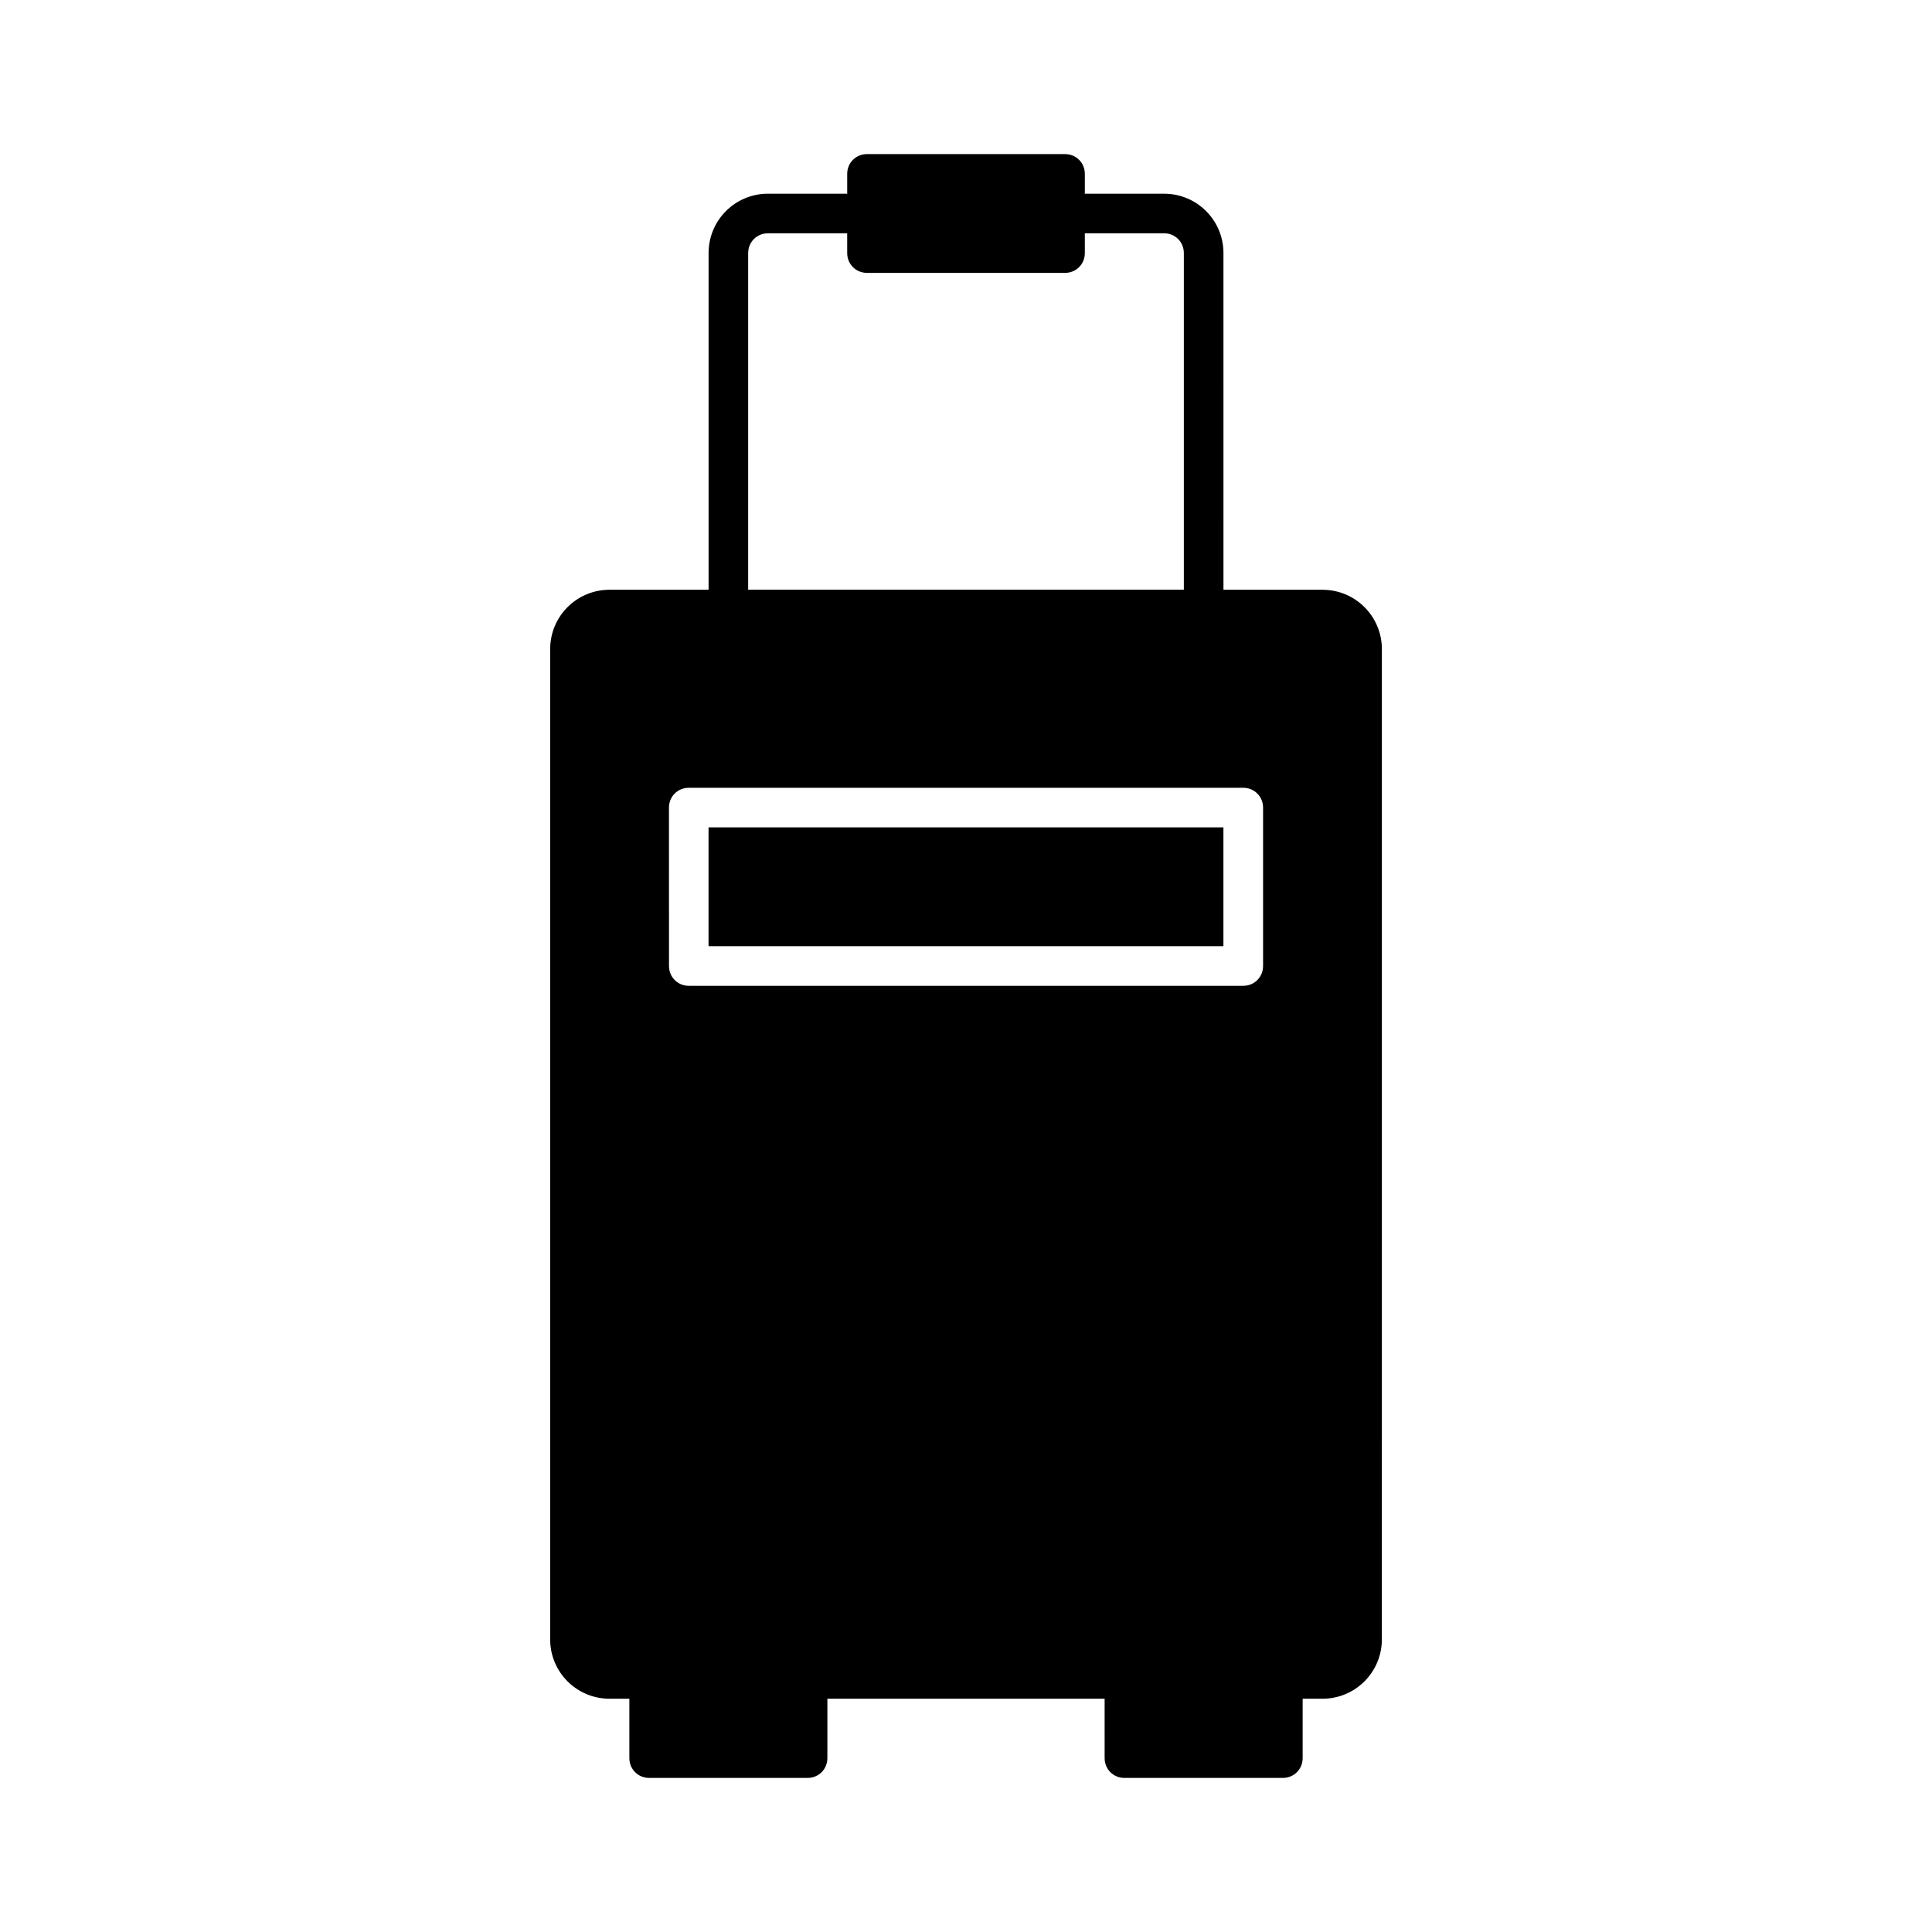
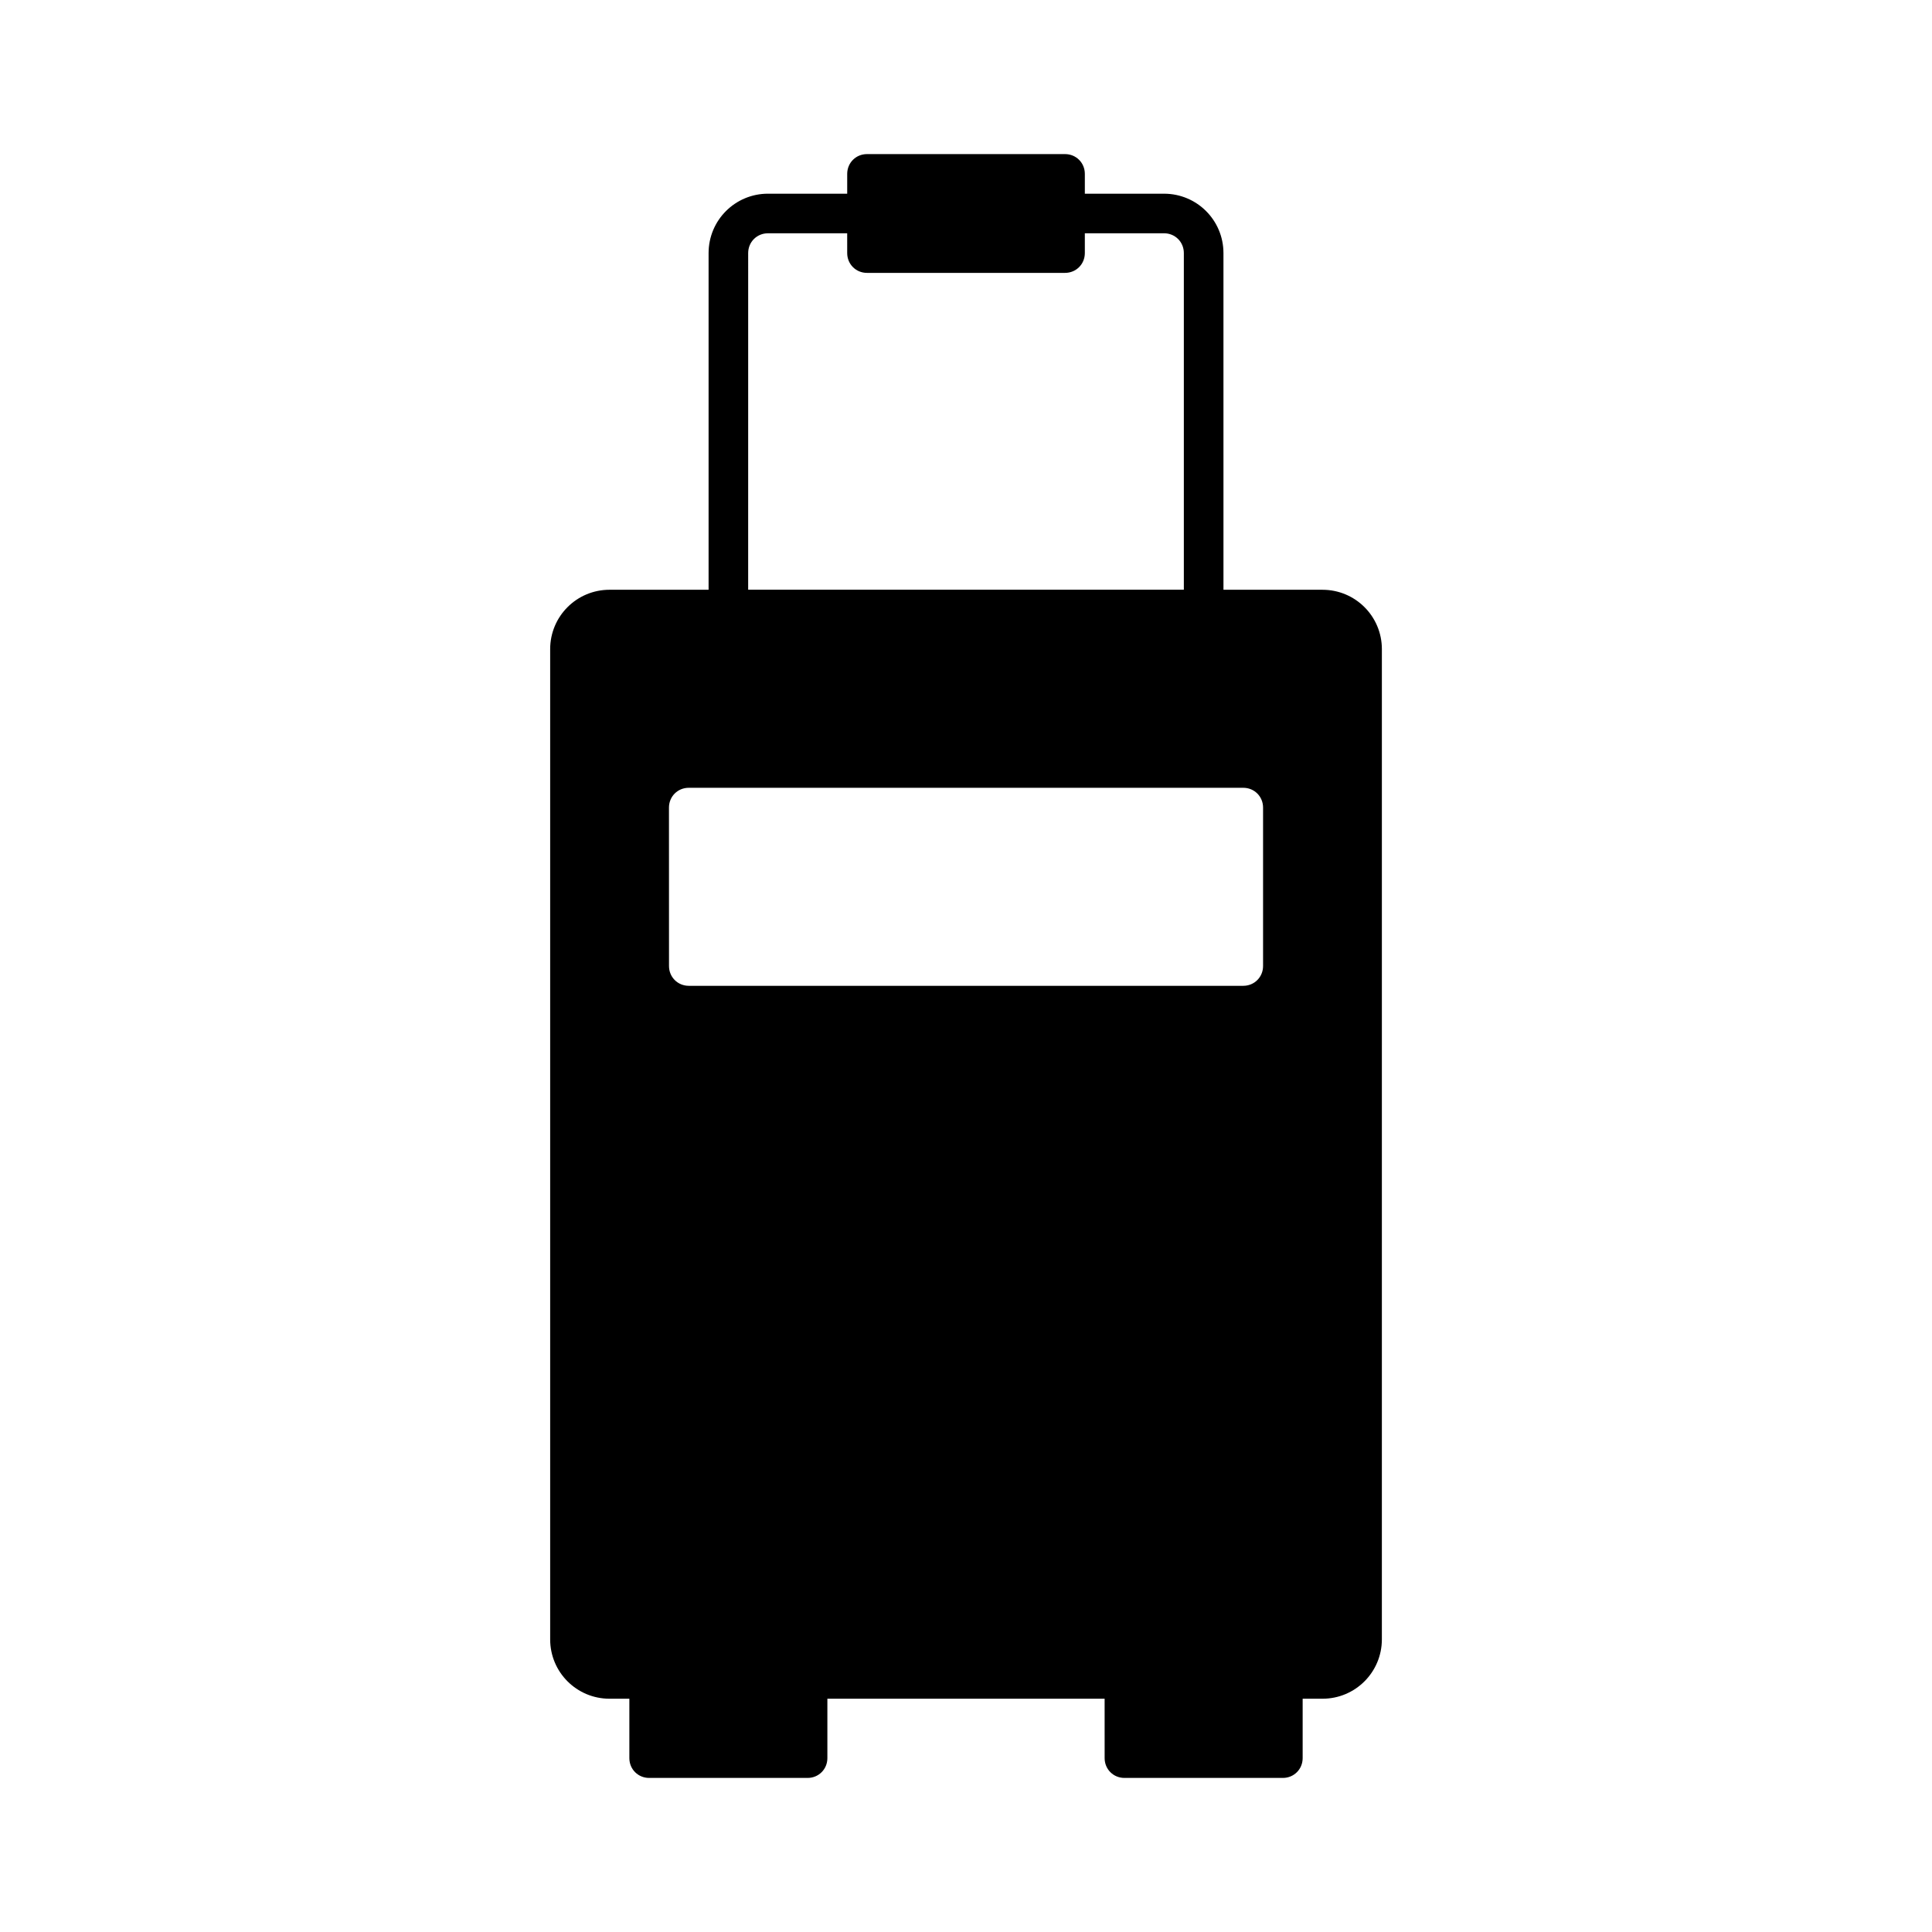
<svg xmlns="http://www.w3.org/2000/svg" fill="#000000" width="800px" height="800px" version="1.1" viewBox="144 144 512 512">
  <g>
-     <path d="m331.77 363.26h136.45v31.488h-136.45z" />
    <path d="m305.54 594.18h5.246v15.742c0 2.938 2.309 5.246 5.246 5.246h41.984c2.938 0 5.246-2.309 5.246-5.246v-15.742h73.473l0.004 15.742c0 2.938 2.309 5.246 5.246 5.246h41.984c2.938 0 5.246-2.309 5.246-5.246v-15.742h5.25c8.711 0 15.742-7.031 15.742-15.742l0.004-262.4c0-8.711-7.031-15.742-15.742-15.742h-26.238l-0.004-89.219c0-8.711-7.031-15.742-15.742-15.742h-20.992v-5.25c0-2.938-2.309-5.246-5.246-5.246h-52.48c-2.941-0.004-5.25 2.309-5.25 5.246v5.246h-20.992c-8.711 0-15.742 7.031-15.742 15.742v89.215l-26.242 0.004c-8.711 0-15.742 7.031-15.742 15.742v262.4c-0.004 8.715 7.031 15.746 15.742 15.746zm36.734-383.11c0-2.938 2.309-5.246 5.246-5.246h20.992l0.004 5.246c0 2.938 2.309 5.246 5.246 5.246h52.48c2.938 0 5.25-2.309 5.25-5.246v-5.25h20.992c2.938 0 5.246 2.309 5.246 5.246v89.215h-115.46zm-20.992 146.95c0-2.938 2.309-5.246 5.246-5.246h146.95c2.938 0 5.246 2.309 5.246 5.246v41.984c0 2.938-2.309 5.246-5.246 5.246h-146.94c-2.938 0-5.246-2.309-5.246-5.246z" />
  </g>
</svg>